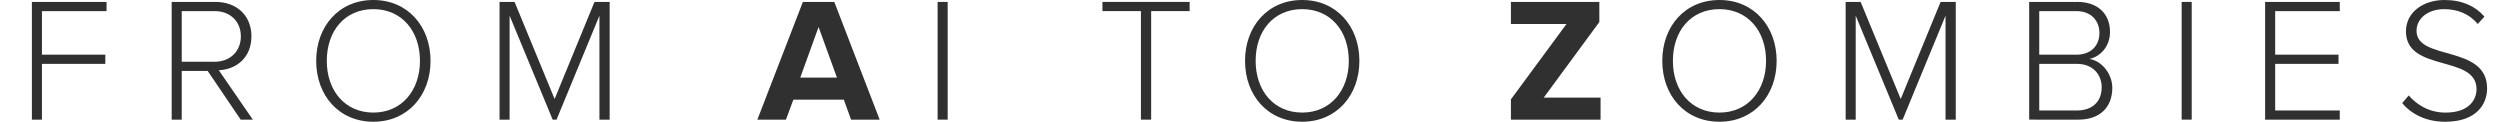
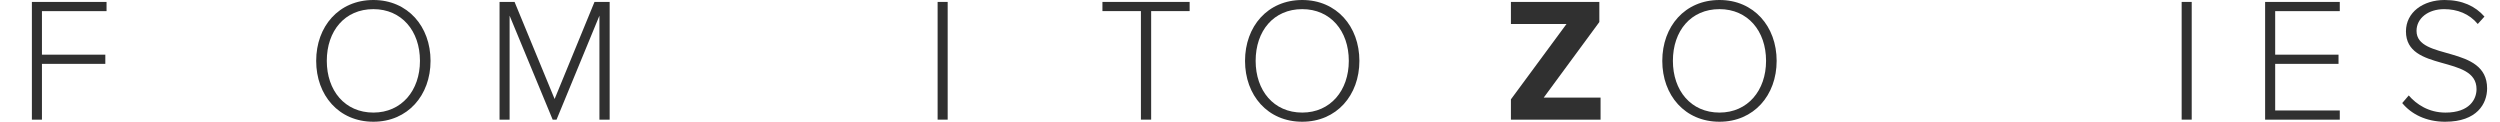
<svg xmlns="http://www.w3.org/2000/svg" xmlns:ns1="http://www.inkscape.org/namespaces/inkscape" xmlns:ns2="http://sodipodi.sourceforge.net/DTD/sodipodi-0.dtd" width="334.988pt" height="16.312pt" viewBox="0 0 334.988 16.312" version="1.1" id="svg2" ns1:version="0.91 r13725" ns2:docname="subtitle.svg">
  <ns2:namedview pagecolor="#ffffff" bordercolor="#666666" borderopacity="1" objecttolerance="10" gridtolerance="10" guidetolerance="10" ns1:pageopacity="0" ns1:pageshadow="2" ns1:window-width="1884" ns1:window-height="1036" id="namedview50" showgrid="false" fit-margin-top="0" fit-margin-left="0" fit-margin-right="0" fit-margin-bottom="0" ns1:zoom="1.770853" ns1:cx="112.30211" ns1:cy="-14.21692" ns1:window-x="0" ns1:window-y="0" ns1:window-maximized="1" ns1:current-layer="svg2" />
  <defs id="defs4">
    <clipPath id="clip1">
      <path d="m 0,0 350.109,0 0,38.234 -350.109,0 z m 0,0" id="path7" ns1:connector-curvature="0" />
    </clipPath>
  </defs>
-   <path ns1:connector-curvature="0" id="path20" d="m 5.621,16.031 0,-7.473 8.492,0 0,-1.23 -8.492,0 0,-5.84 8.656,0 0,-1.23 -10.004,0 0,15.773 z m 0,0" style="fill:#303030;fill-opacity:1;fill-rule:nonzero;stroke:none" />
-   <path ns1:connector-curvature="0" id="path22" d="m 33.878,16.031 -4.562,-6.621 c 2.34,-0.094 4.375,-1.68 4.375,-4.539 0,-2.887 -2.082,-4.613 -4.801,-4.613 l -5.887,0 0,15.773 1.348,0 0,-6.527 3.477,0 4.422,6.527 z m -5.105,-7.758 -4.422,0 0,-6.785 4.422,0 c 2.078,0 3.5,1.395 3.5,3.383 0,1.984 -1.422,3.402 -3.5,3.402 z m 0,0" style="fill:#303030;fill-opacity:1;fill-rule:nonzero;stroke:none" />
+   <path ns1:connector-curvature="0" id="path20" d="m 5.621,16.031 0,-7.473 8.492,0 0,-1.23 -8.492,0 0,-5.84 8.656,0 0,-1.23 -10.004,0 0,15.773 z " style="fill:#303030;fill-opacity:1;fill-rule:nonzero;stroke:none" />
  <path ns1:connector-curvature="0" id="path24" d="m 50.031,16.312 c 4.609,0 7.66,-3.547 7.66,-8.156 C 57.691,3.547 54.64,0 50.031,0 45.394,0 42.367,3.547 42.367,8.156 c 0,4.609 3.027,8.156 7.664,8.156 z m 0,-1.227 c -3.832,0 -6.242,-2.957 -6.242,-6.93 0,-4.02 2.41,-6.93 6.242,-6.93 3.781,0 6.242,2.91 6.242,6.93 0,3.973 -2.461,6.93 -6.242,6.93 z m 0,0" style="fill:#303030;fill-opacity:1;fill-rule:nonzero;stroke:none" />
  <path ns1:connector-curvature="0" id="path26" d="m 81.691,16.031 0,-15.773 -2.031,0 -5.344,13.008 -5.367,-13.008 -2.012,0 0,15.773 1.348,0 0,-13.93 5.77,13.93 0.52,0 5.746,-13.93 0,13.93 z m 0,0" style="fill:#303030;fill-opacity:1;fill-rule:nonzero;stroke:none" />
-   <path ns1:connector-curvature="0" id="path28" d="m 117.871,16.031 -6.078,-15.773 -4.211,0 -6.098,15.773 3.828,0 0.992,-2.672 6.766,0 0.969,2.672 z m -5.723,-5.629 -4.918,0 2.457,-6.785 z m 0,0" style="fill:#303030;fill-opacity:1;fill-rule:nonzero;stroke:none" />
  <path ns1:connector-curvature="0" id="path30" d="m 126.984,16.031 0,-15.773 -1.348,0 0,15.773 z m 0,0" style="fill:#303030;fill-opacity:1;fill-rule:nonzero;stroke:none" />
  <path ns1:connector-curvature="0" id="path32" d="m 154.249,16.031 0,-14.543 5.156,0 0,-1.23 -11.684,0 0,1.23 5.156,0 0,14.543 z m 0,0" style="fill:#303030;fill-opacity:1;fill-rule:nonzero;stroke:none" />
  <path ns1:connector-curvature="0" id="path34" d="m 174.492,16.312 c 4.609,0 7.66,-3.547 7.66,-8.156 C 182.152,3.547 179.101,0 174.492,0 c -4.637,0 -7.664,3.547 -7.664,8.156 0,4.609 3.027,8.156 7.664,8.156 z m 0,-1.227 c -3.832,0 -6.242,-2.957 -6.242,-6.93 0,-4.02 2.41,-6.93 6.242,-6.93 3.781,0 6.242,2.91 6.242,6.93 0,3.973 -2.461,6.93 -6.242,6.93 z m 0,0" style="fill:#303030;fill-opacity:1;fill-rule:nonzero;stroke:none" />
  <path ns1:connector-curvature="0" id="path36" d="m 214.468,16.031 0,-2.957 -7.613,0 7.449,-10.121 0,-2.695 -11.848,0 0,2.957 7.449,0 -7.449,10.098 0,2.719 z m 0,0" style="fill:#303030;fill-opacity:1;fill-rule:nonzero;stroke:none" />
  <path ns1:connector-curvature="0" id="path38" d="m 230.402,16.312 c 4.609,0 7.66,-3.547 7.66,-8.156 C 238.062,3.547 235.011,0 230.402,0 c -4.637,0 -7.664,3.547 -7.664,8.156 0,4.609 3.027,8.156 7.664,8.156 z m 0,-1.227 c -3.832,0 -6.242,-2.957 -6.242,-6.93 0,-4.02 2.41,-6.93 6.242,-6.93 3.781,0 6.242,2.91 6.242,6.93 0,3.973 -2.461,6.93 -6.242,6.93 z m 0,0" style="fill:#303030;fill-opacity:1;fill-rule:nonzero;stroke:none" />
-   <path ns1:connector-curvature="0" id="path40" d="m 262.062,16.031 0,-15.773 -2.031,0 -5.344,13.008 -5.371,-13.008 -2.008,0 0,15.773 1.348,0 0,-13.93 5.77,13.93 0.52,0 5.746,-13.93 0,13.93 z m 0,0" style="fill:#303030;fill-opacity:1;fill-rule:nonzero;stroke:none" />
-   <path ns1:connector-curvature="0" id="path42" d="m 278.519,16.031 c 2.816,0 4.52,-1.633 4.52,-4.258 0,-1.867 -1.395,-3.617 -3.074,-3.879 1.418,-0.281 2.766,-1.629 2.766,-3.617 0,-2.48 -1.703,-4.02 -4.352,-4.02 l -6.48,0 0,15.773 z m -0.305,-8.703 -4.965,0 0,-5.84 4.965,0 c 2.031,0 3.098,1.324 3.098,2.934 0,1.629 -1.066,2.906 -3.098,2.906 z m 0.094,7.473 -5.059,0 0,-6.242 5.059,0 c 2.199,0 3.309,1.512 3.309,3.121 0,1.914 -1.227,3.121 -3.309,3.121 z m 0,0" style="fill:#303030;fill-opacity:1;fill-rule:nonzero;stroke:none" />
  <path ns1:connector-curvature="0" id="path44" d="m 293.679,16.031 0,-15.773 -1.348,0 0,15.773 z m 0,0" style="fill:#303030;fill-opacity:1;fill-rule:nonzero;stroke:none" />
  <path ns1:connector-curvature="0" id="path46" d="m 313.519,16.031 0,-1.23 -8.656,0 0,-6.242 8.488,0 0,-1.23 -8.488,0 0,-5.84 8.656,0 0,-1.23 -10.004,0 0,15.773 z m 0,0" style="fill:#303030;fill-opacity:1;fill-rule:nonzero;stroke:none" />
  <path ns1:connector-curvature="0" id="path48" d="m 327.656,16.312 c 4.258,0 5.605,-2.434 5.605,-4.469 0,-5.887 -9.457,-3.664 -9.457,-7.707 0,-1.703 1.582,-2.91 3.688,-2.91 1.773,0 3.383,0.617 4.516,1.988 l 0.898,-0.992 C 331.679,0.824 329.929,0 327.562,0 c -2.859,0 -5.176,1.629 -5.176,4.207 0,5.508 9.457,3.098 9.457,7.734 0,1.348 -0.922,3.145 -4.16,3.145 -2.25,0 -3.902,-1.113 -4.922,-2.297 l -0.875,1.02 c 1.207,1.465 3.172,2.504 5.77,2.504 z m 0,0" style="fill:#303030;fill-opacity:1;fill-rule:nonzero;stroke:none" />
</svg>